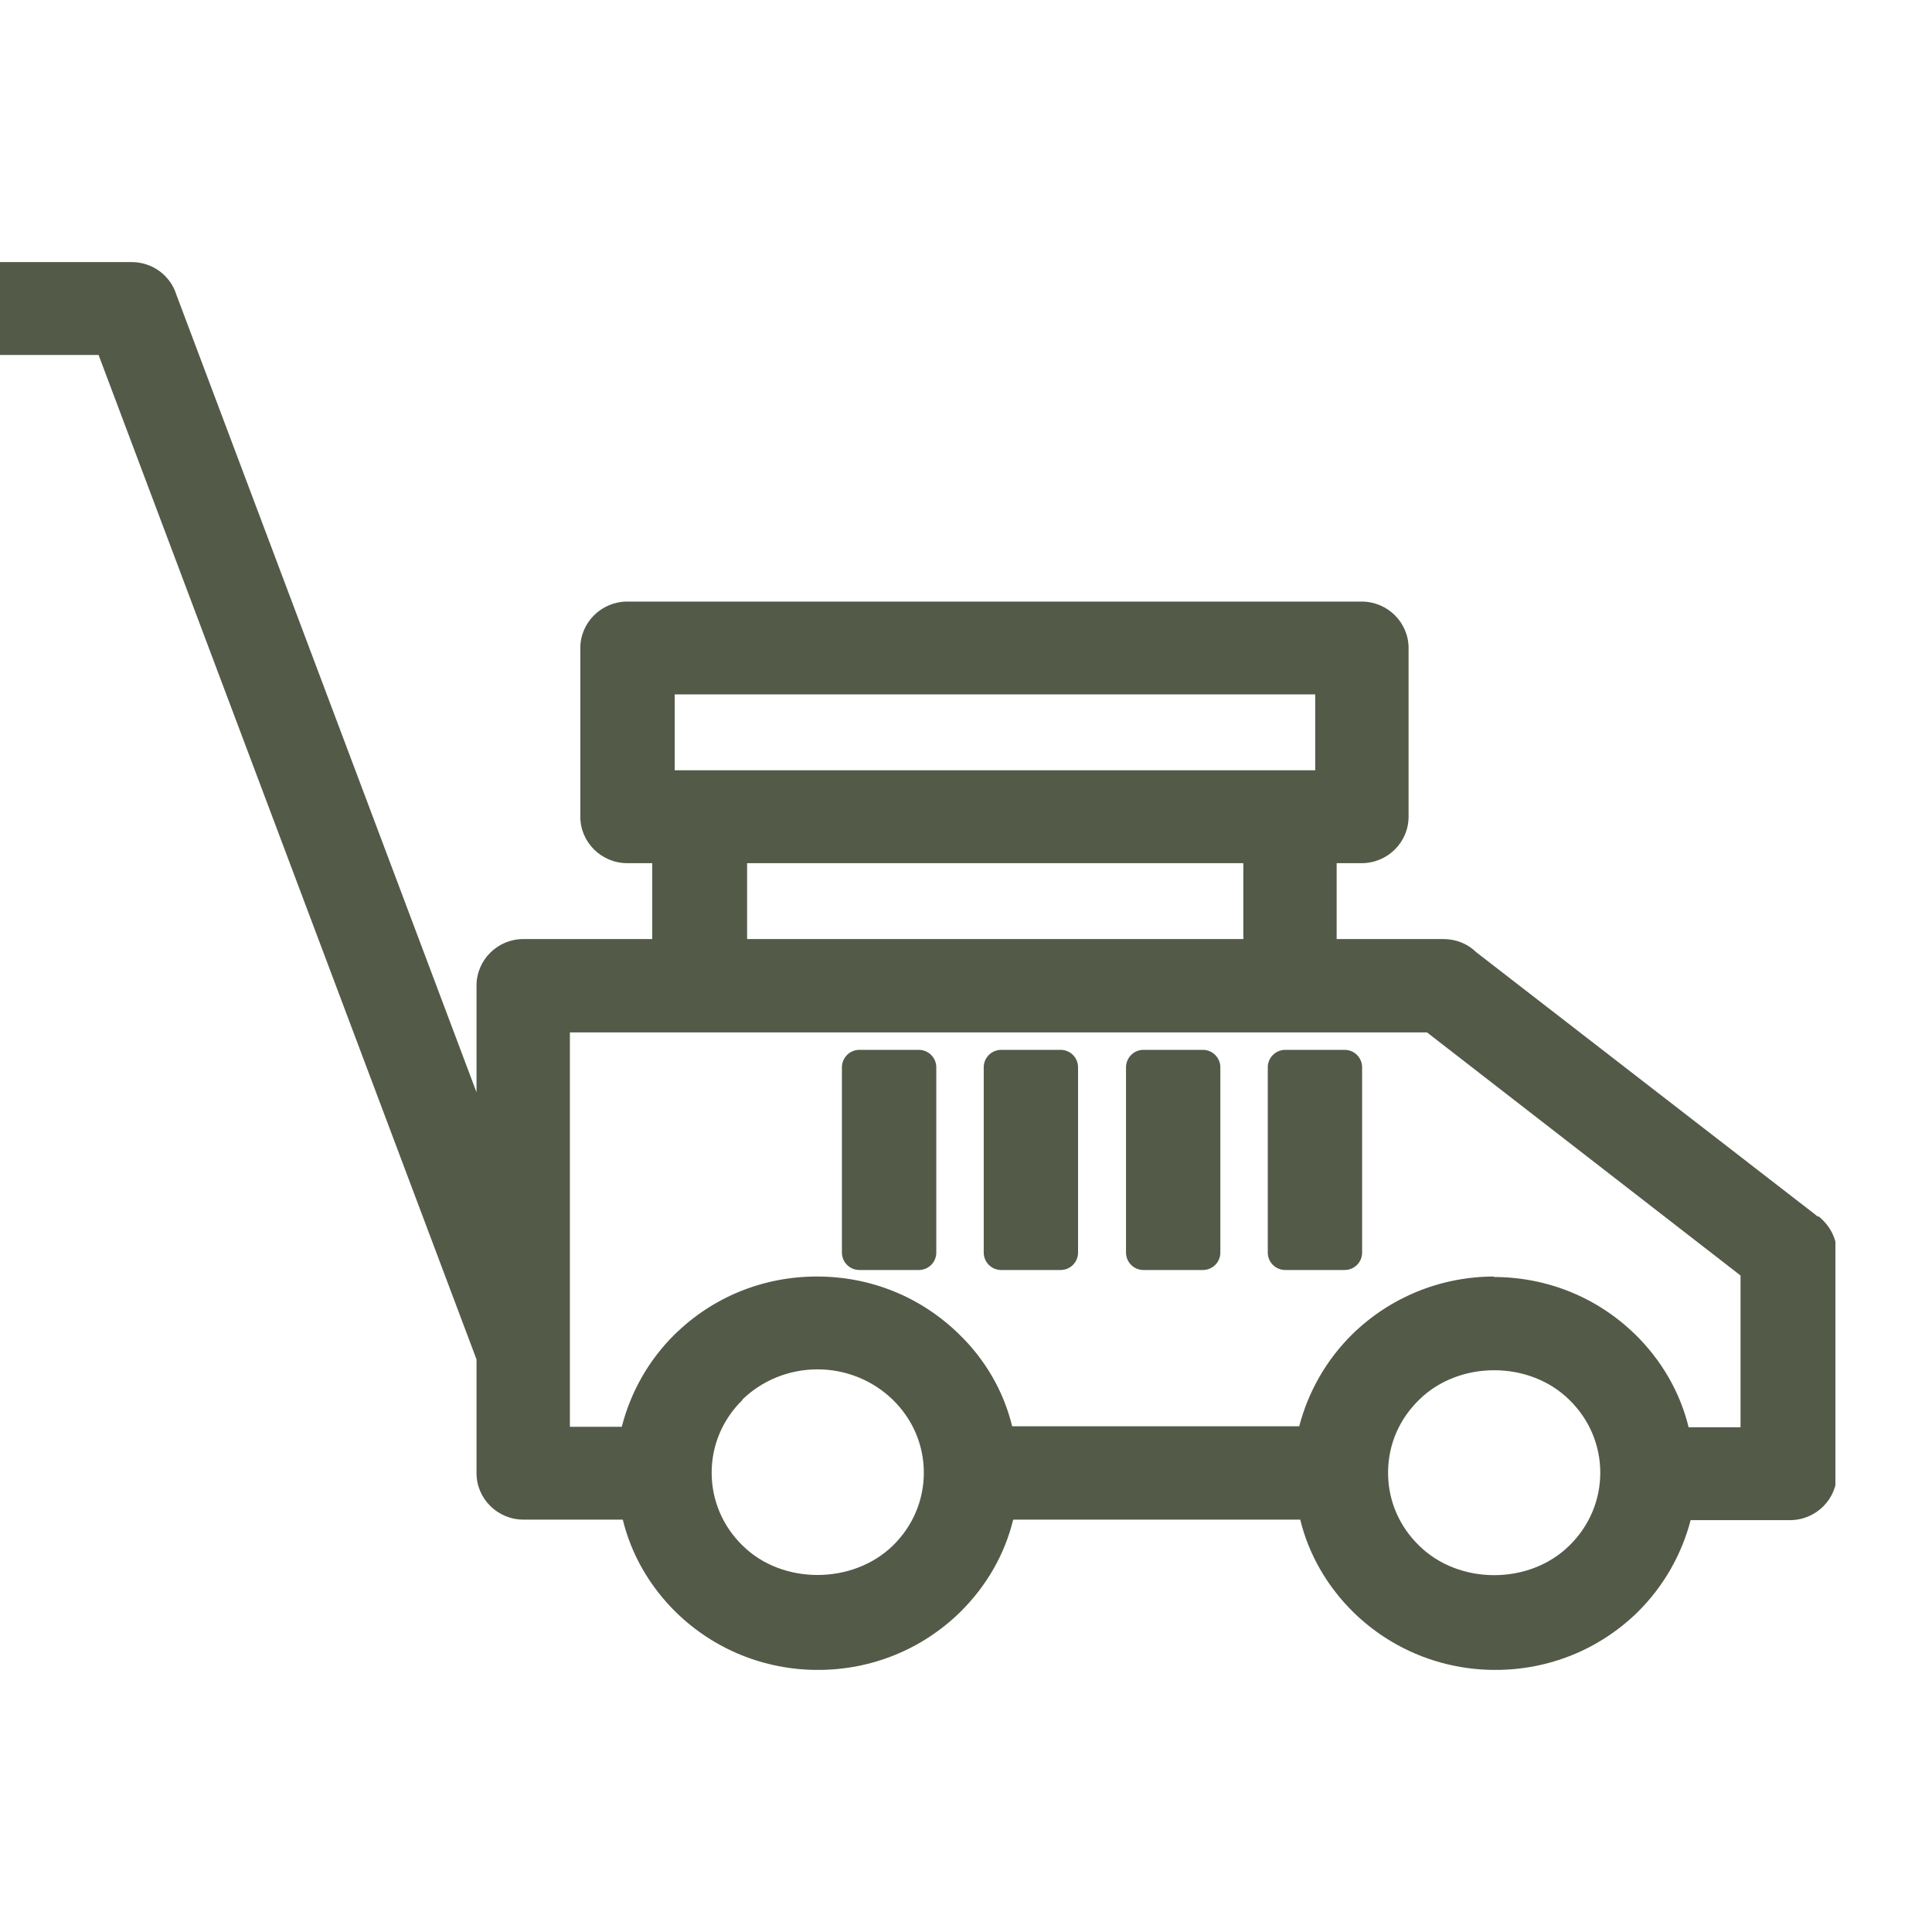
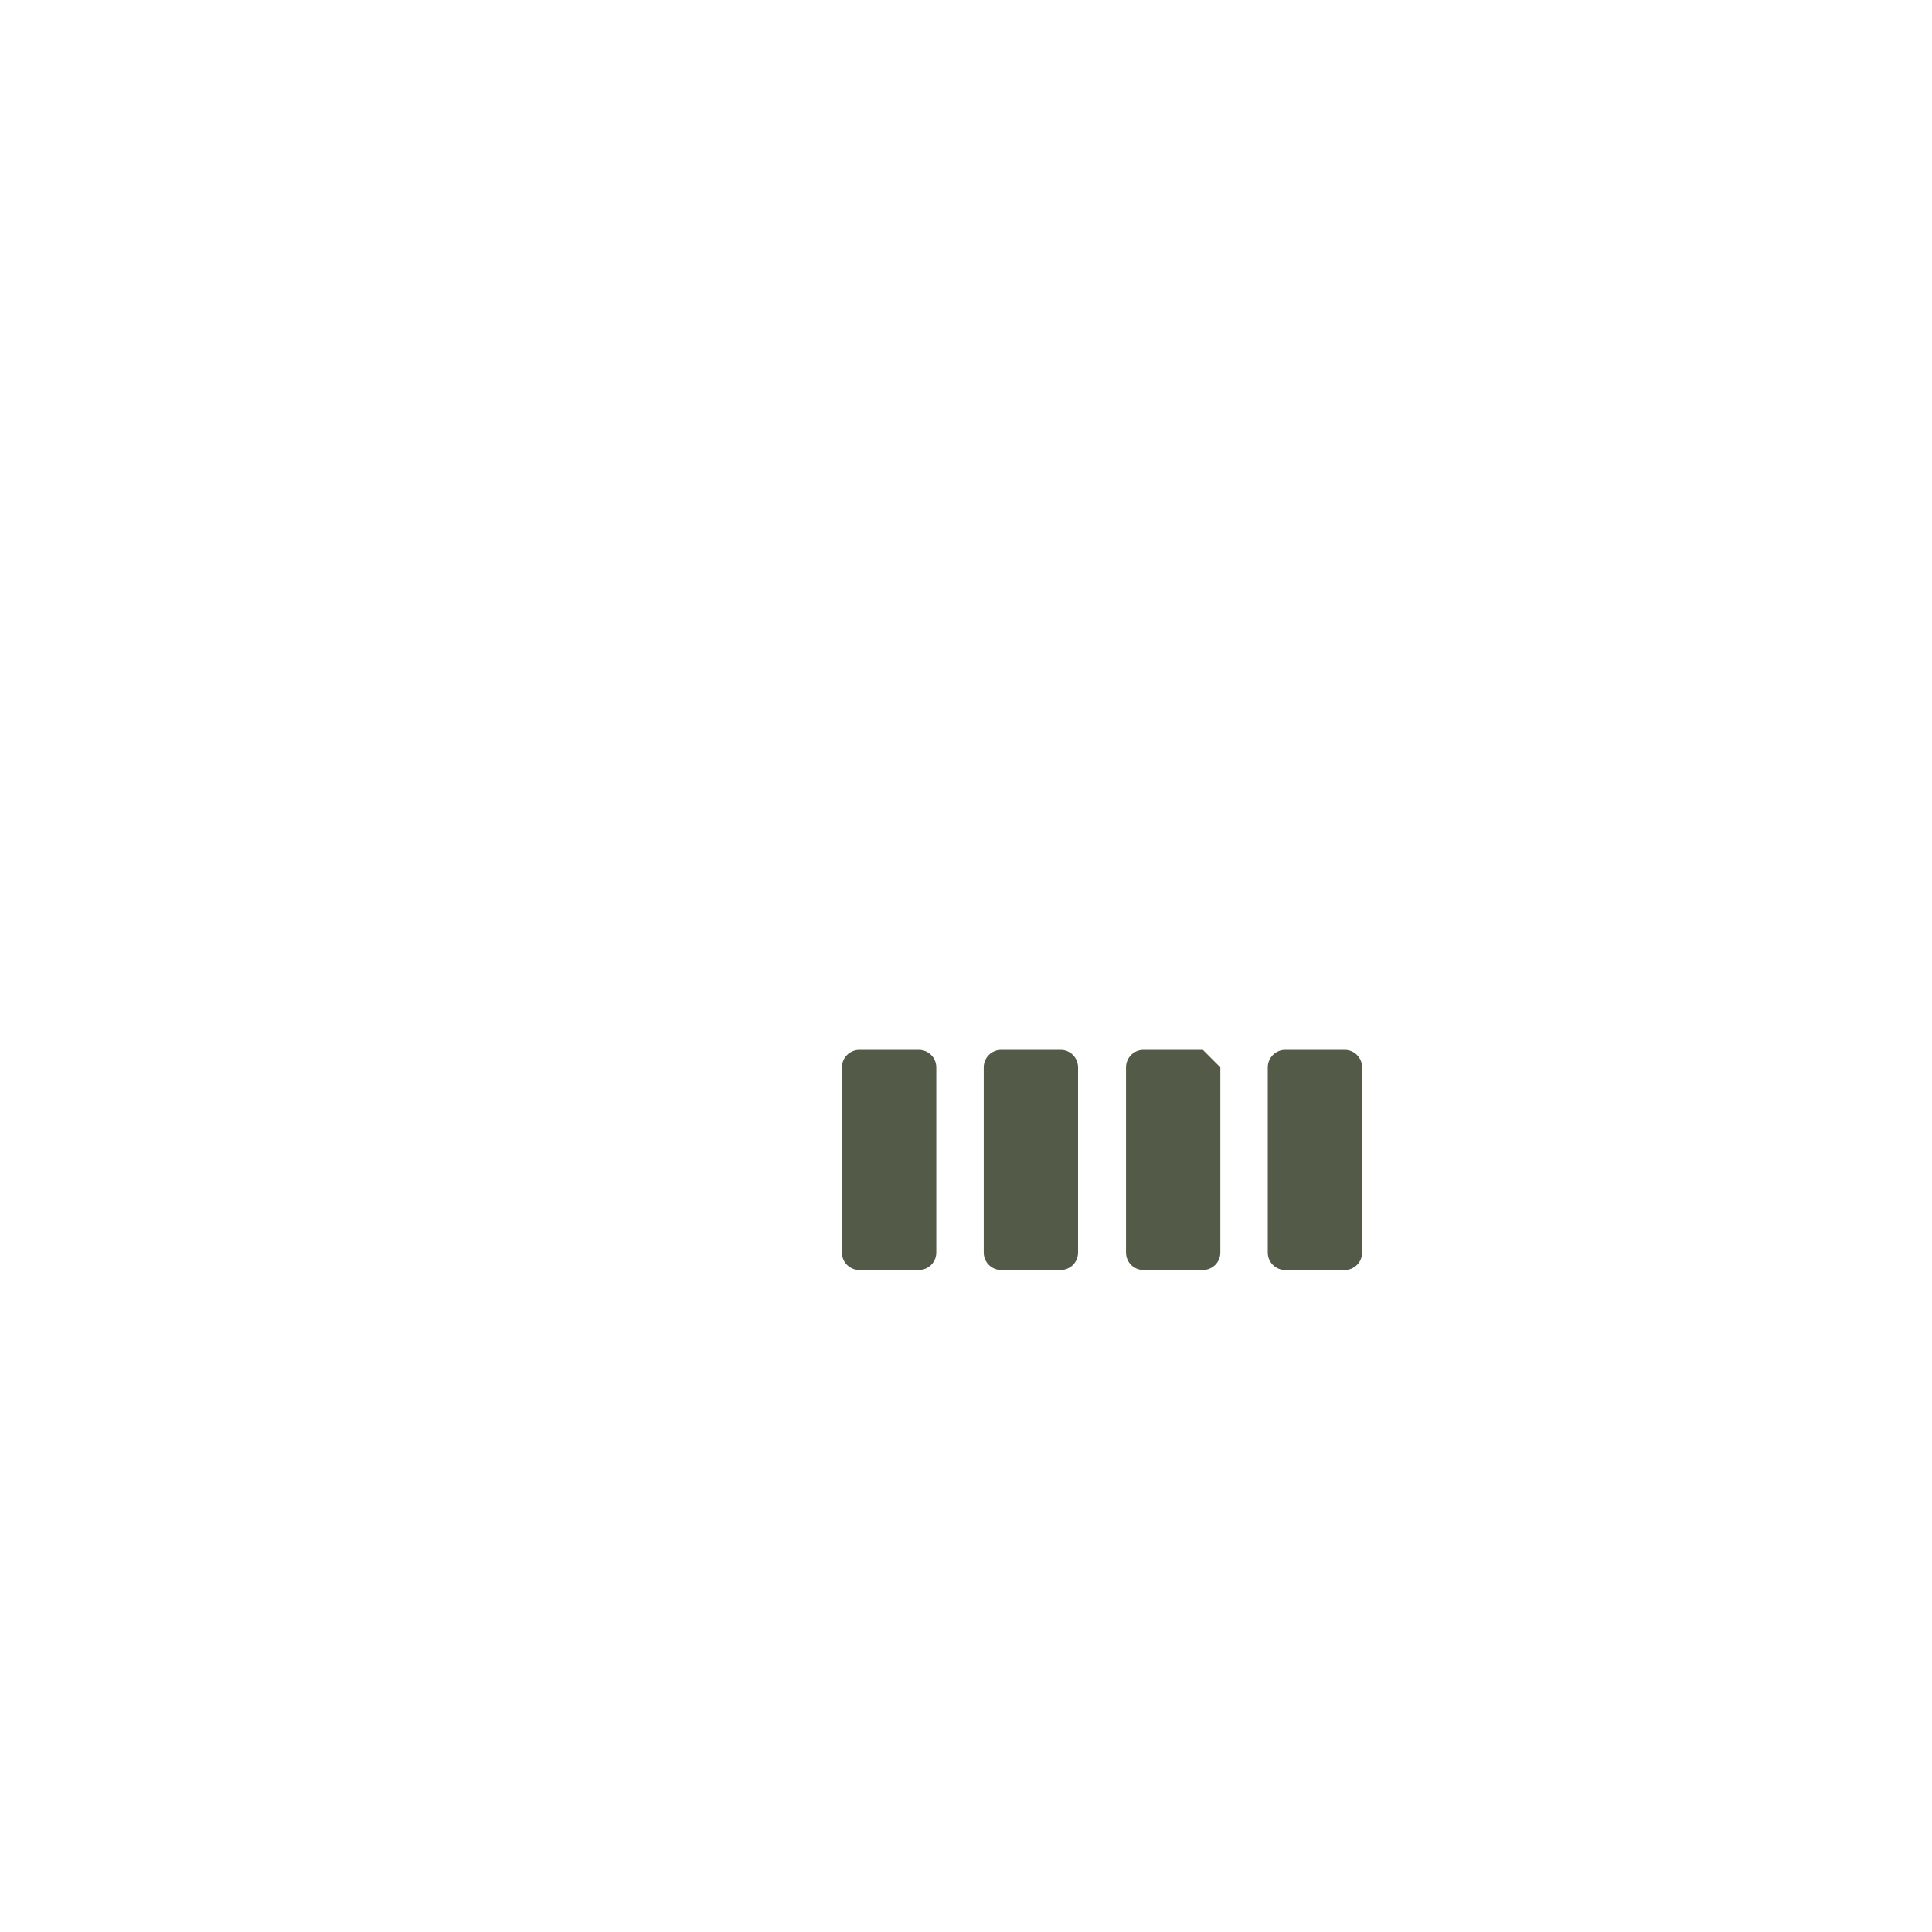
<svg xmlns="http://www.w3.org/2000/svg" fill="none" viewBox="0 0 40 40" height="40" width="40">
  <g clip-path="url(#clip0_2952_1611)">
    <g clip-path="url(#clip1_2952_1611)">
      <path fill="#535A48" d="M19.023 21.736H17.793C17.593 21.736 17.431 21.898 17.431 22.098V25.933C17.431 26.133 17.593 26.294 17.793 26.294H19.023C19.223 26.294 19.385 26.133 19.385 25.933V22.098C19.385 21.898 19.223 21.736 19.023 21.736Z" />
      <path fill="#535A48" d="M27.84 21.736H26.61C26.41 21.736 26.248 21.898 26.248 22.098V25.933C26.248 26.133 26.41 26.294 26.61 26.294H27.84C28.04 26.294 28.201 26.133 28.201 25.933V22.098C28.201 21.898 28.04 21.736 27.84 21.736Z" />
-       <path fill="#535A48" d="M37.618 25.178C37.618 25.178 37.607 25.168 37.597 25.157L30.558 19.71C30.382 19.535 30.134 19.442 29.886 19.442H27.674V17.871H28.191C28.729 17.871 29.163 17.437 29.163 16.91V13.416C29.163 12.889 28.729 12.455 28.191 12.455H12.987C12.45 12.455 12.015 12.889 12.015 13.416V16.91C12.015 17.437 12.45 17.871 12.987 17.871H13.504V19.442H10.837C10.3 19.442 9.866 19.876 9.866 20.403V22.615L3.654 6.108C3.53 5.705 3.158 5.426 2.724 5.426H-1.028C-1.566 5.426 -2 5.86 -2 6.388C-2 6.915 -1.566 7.349 -1.028 7.349H2.041L9.866 28.145V30.501C9.866 31.028 10.3 31.462 10.837 31.462H12.894C13.07 32.186 13.452 32.847 14 33.385C14.786 34.15 15.829 34.574 16.935 34.574C18.041 34.574 19.085 34.15 19.871 33.385C20.419 32.847 20.801 32.186 20.977 31.462H26.92C27.096 32.186 27.478 32.847 28.026 33.385C28.811 34.15 29.855 34.574 30.961 34.574C32.067 34.574 33.111 34.15 33.897 33.385C34.444 32.847 34.816 32.186 35.003 31.473H37.059C37.597 31.473 38.031 31.039 38.031 30.512V25.943C38.031 25.643 37.886 25.375 37.659 25.189L37.618 25.178ZM13.969 14.377H27.23V15.948H13.969V14.377ZM15.468 17.871H25.742V19.442H15.468V17.871ZM28.739 30.45C28.749 29.891 28.977 29.375 29.38 28.982C30.207 28.165 31.664 28.165 32.491 28.982C32.904 29.385 33.132 29.922 33.132 30.491C33.132 31.059 32.904 31.597 32.491 32C31.664 32.816 30.207 32.816 29.38 32C28.977 31.607 28.749 31.09 28.739 30.532C28.739 30.512 28.739 30.501 28.739 30.48C28.739 30.46 28.739 30.45 28.739 30.429V30.45ZM30.941 26.429C29.835 26.429 28.791 26.853 28.005 27.617C27.457 28.155 27.085 28.817 26.899 29.53H20.956C20.78 28.806 20.398 28.145 19.85 27.617C19.065 26.853 18.031 26.429 16.915 26.429C15.798 26.429 14.765 26.853 13.979 27.617C13.431 28.155 13.059 28.817 12.873 29.54H11.799V21.375H29.545L36.036 26.408V29.55H34.961C34.785 28.827 34.403 28.165 33.855 27.628C33.07 26.863 32.036 26.439 30.92 26.439L30.941 26.429ZM15.364 28.982C15.778 28.579 16.336 28.351 16.925 28.351C17.514 28.351 18.072 28.579 18.486 28.982C18.899 29.385 19.127 29.922 19.127 30.491C19.127 31.059 18.899 31.597 18.486 32C17.659 32.806 16.201 32.816 15.375 32C14.961 31.597 14.734 31.059 14.734 30.491C14.734 29.922 14.961 29.385 15.375 28.982H15.364Z" />
      <path fill="#535A48" d="M21.959 21.736H20.729C20.529 21.736 20.367 21.898 20.367 22.098V25.933C20.367 26.133 20.529 26.294 20.729 26.294H21.959C22.159 26.294 22.32 26.133 22.32 25.933V22.098C22.32 21.898 22.159 21.736 21.959 21.736Z" />
-       <path fill="#535A48" d="M24.904 21.736H23.674C23.475 21.736 23.313 21.898 23.313 22.098V25.933C23.313 26.133 23.475 26.294 23.674 26.294H24.904C25.104 26.294 25.266 26.133 25.266 25.933V22.098C25.266 21.898 25.104 21.736 24.904 21.736Z" />
+       <path fill="#535A48" d="M24.904 21.736H23.674C23.475 21.736 23.313 21.898 23.313 22.098V25.933C23.313 26.133 23.475 26.294 23.674 26.294H24.904C25.104 26.294 25.266 26.133 25.266 25.933V22.098Z" />
    </g>
  </g>
  <defs>
    <clipPath id="clip0_2952_1611">
      <rect fill="white" height="40" width="40" />
    </clipPath>
    <clipPath id="clip1_2952_1611">
      <rect transform="translate(-2 5.426)" fill="white" height="29.147" width="40" />
    </clipPath>
  </defs>
</svg>